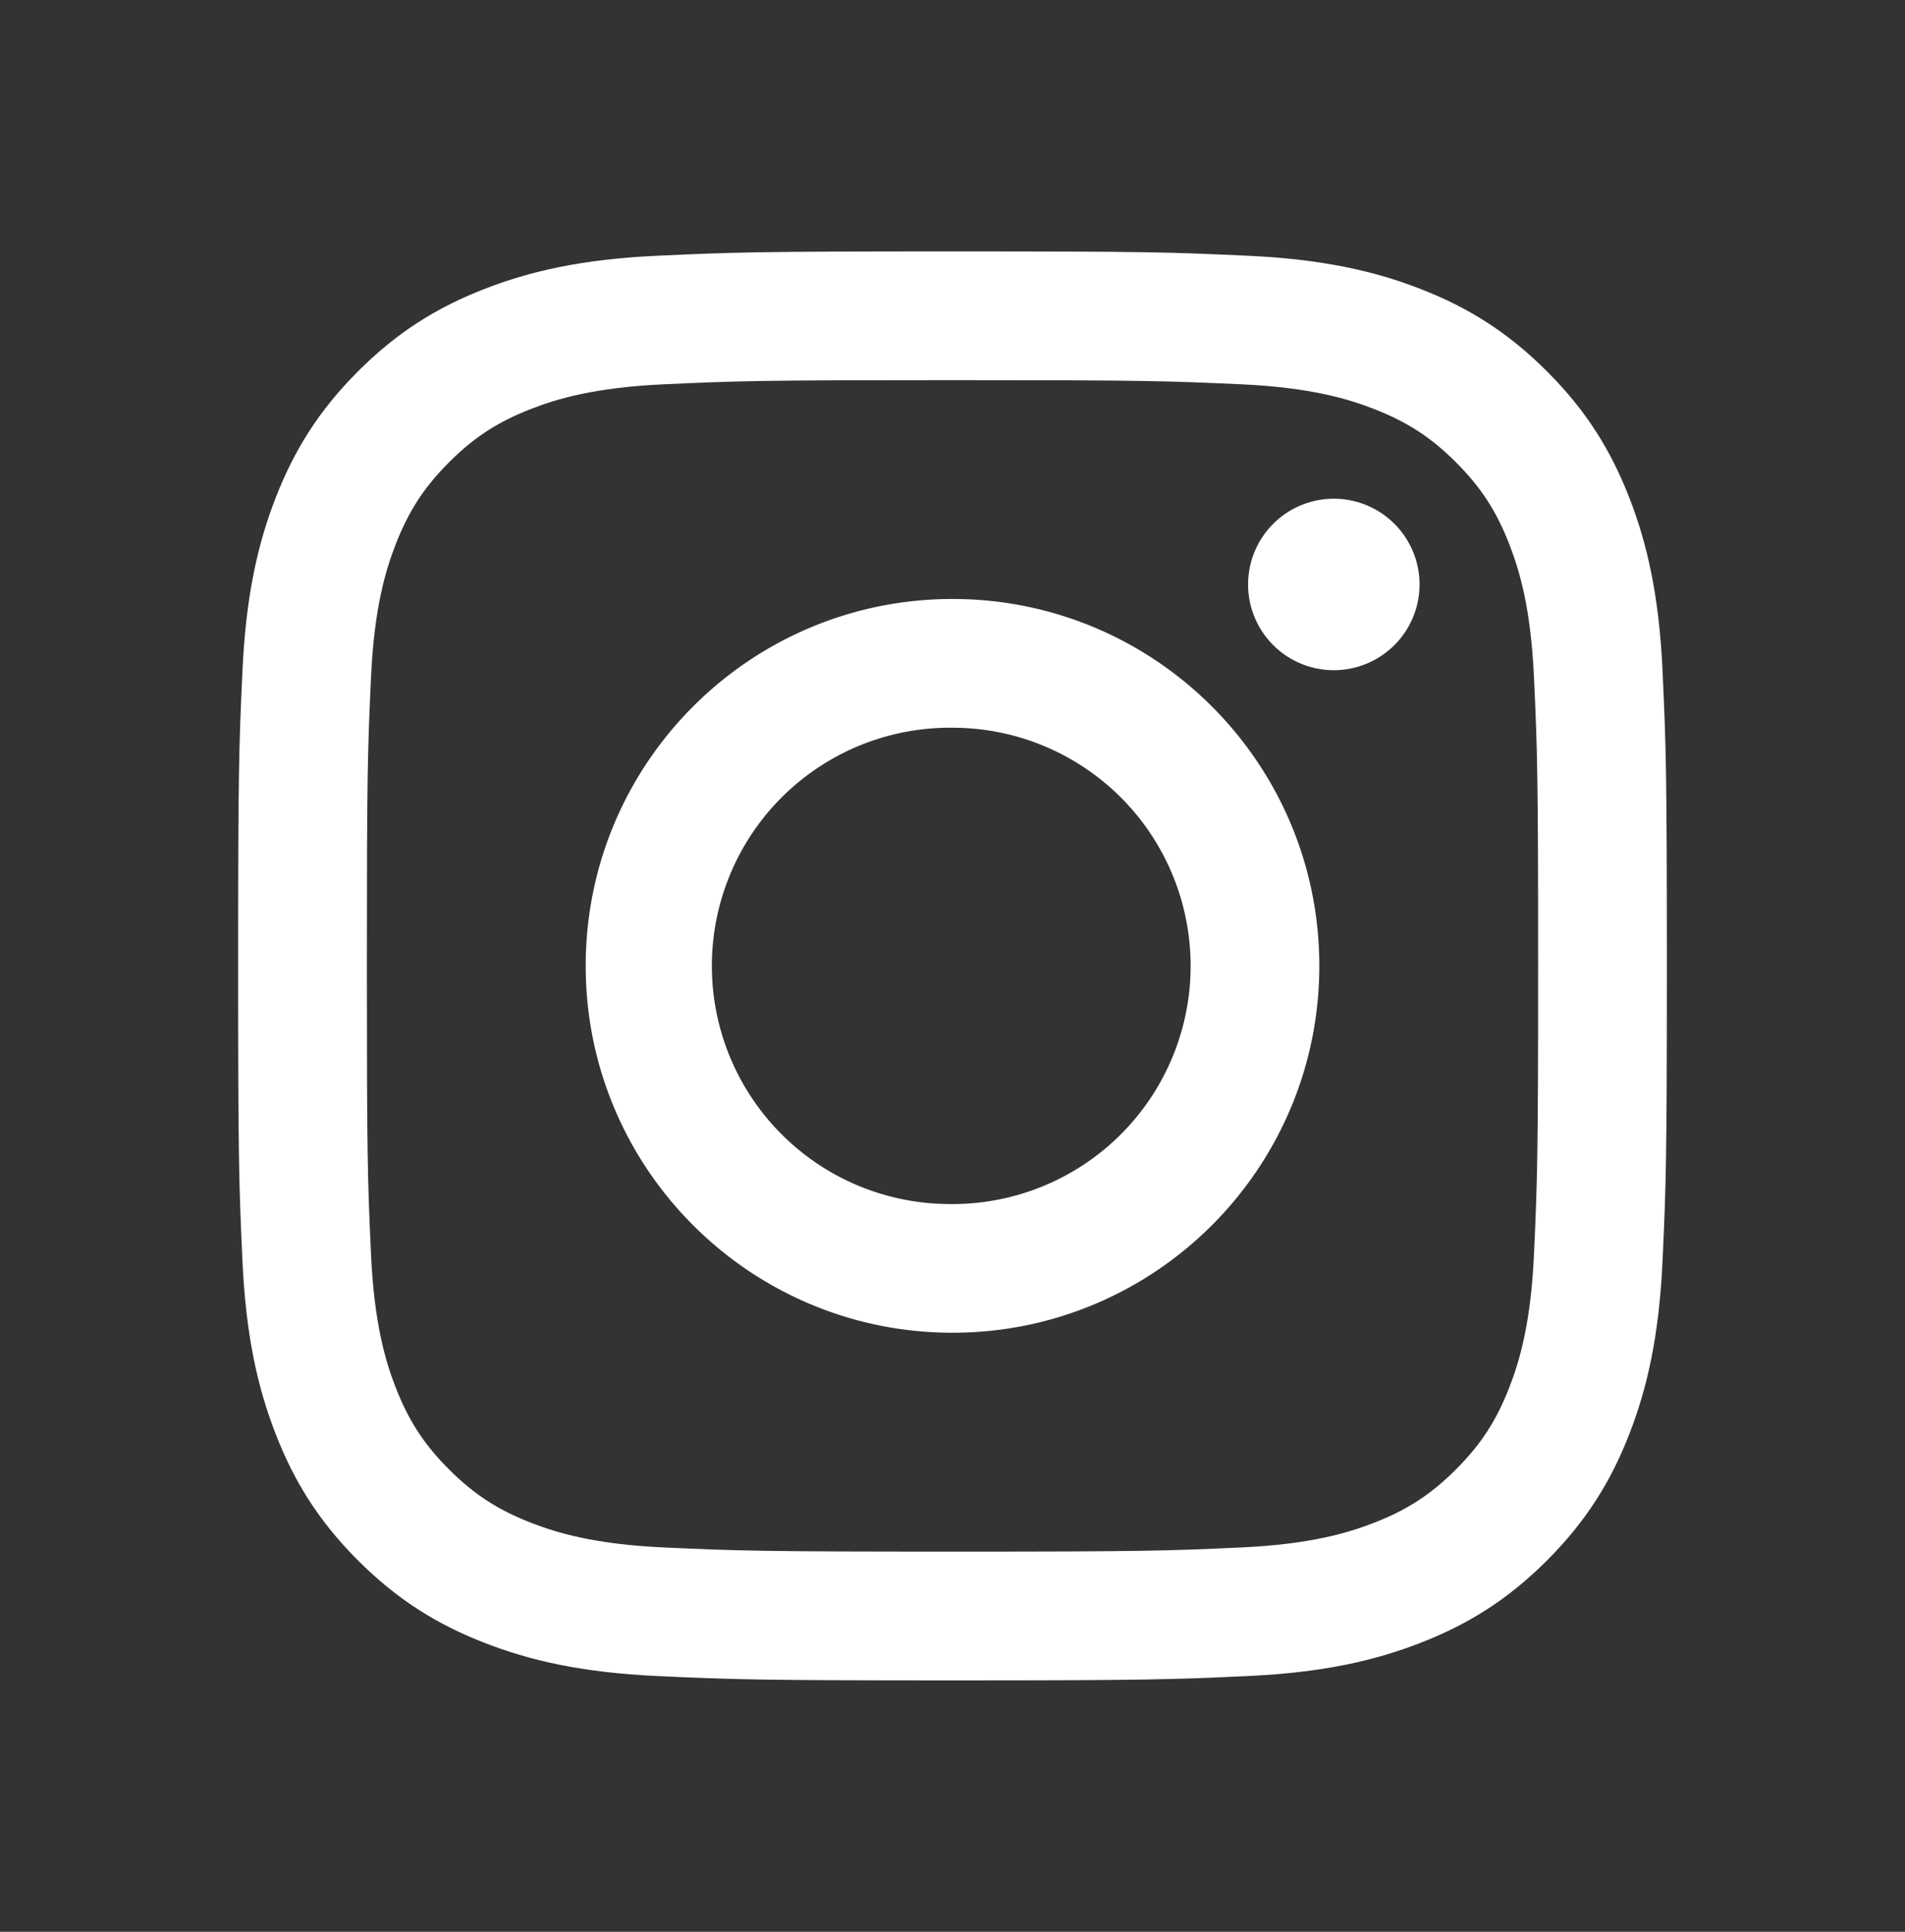
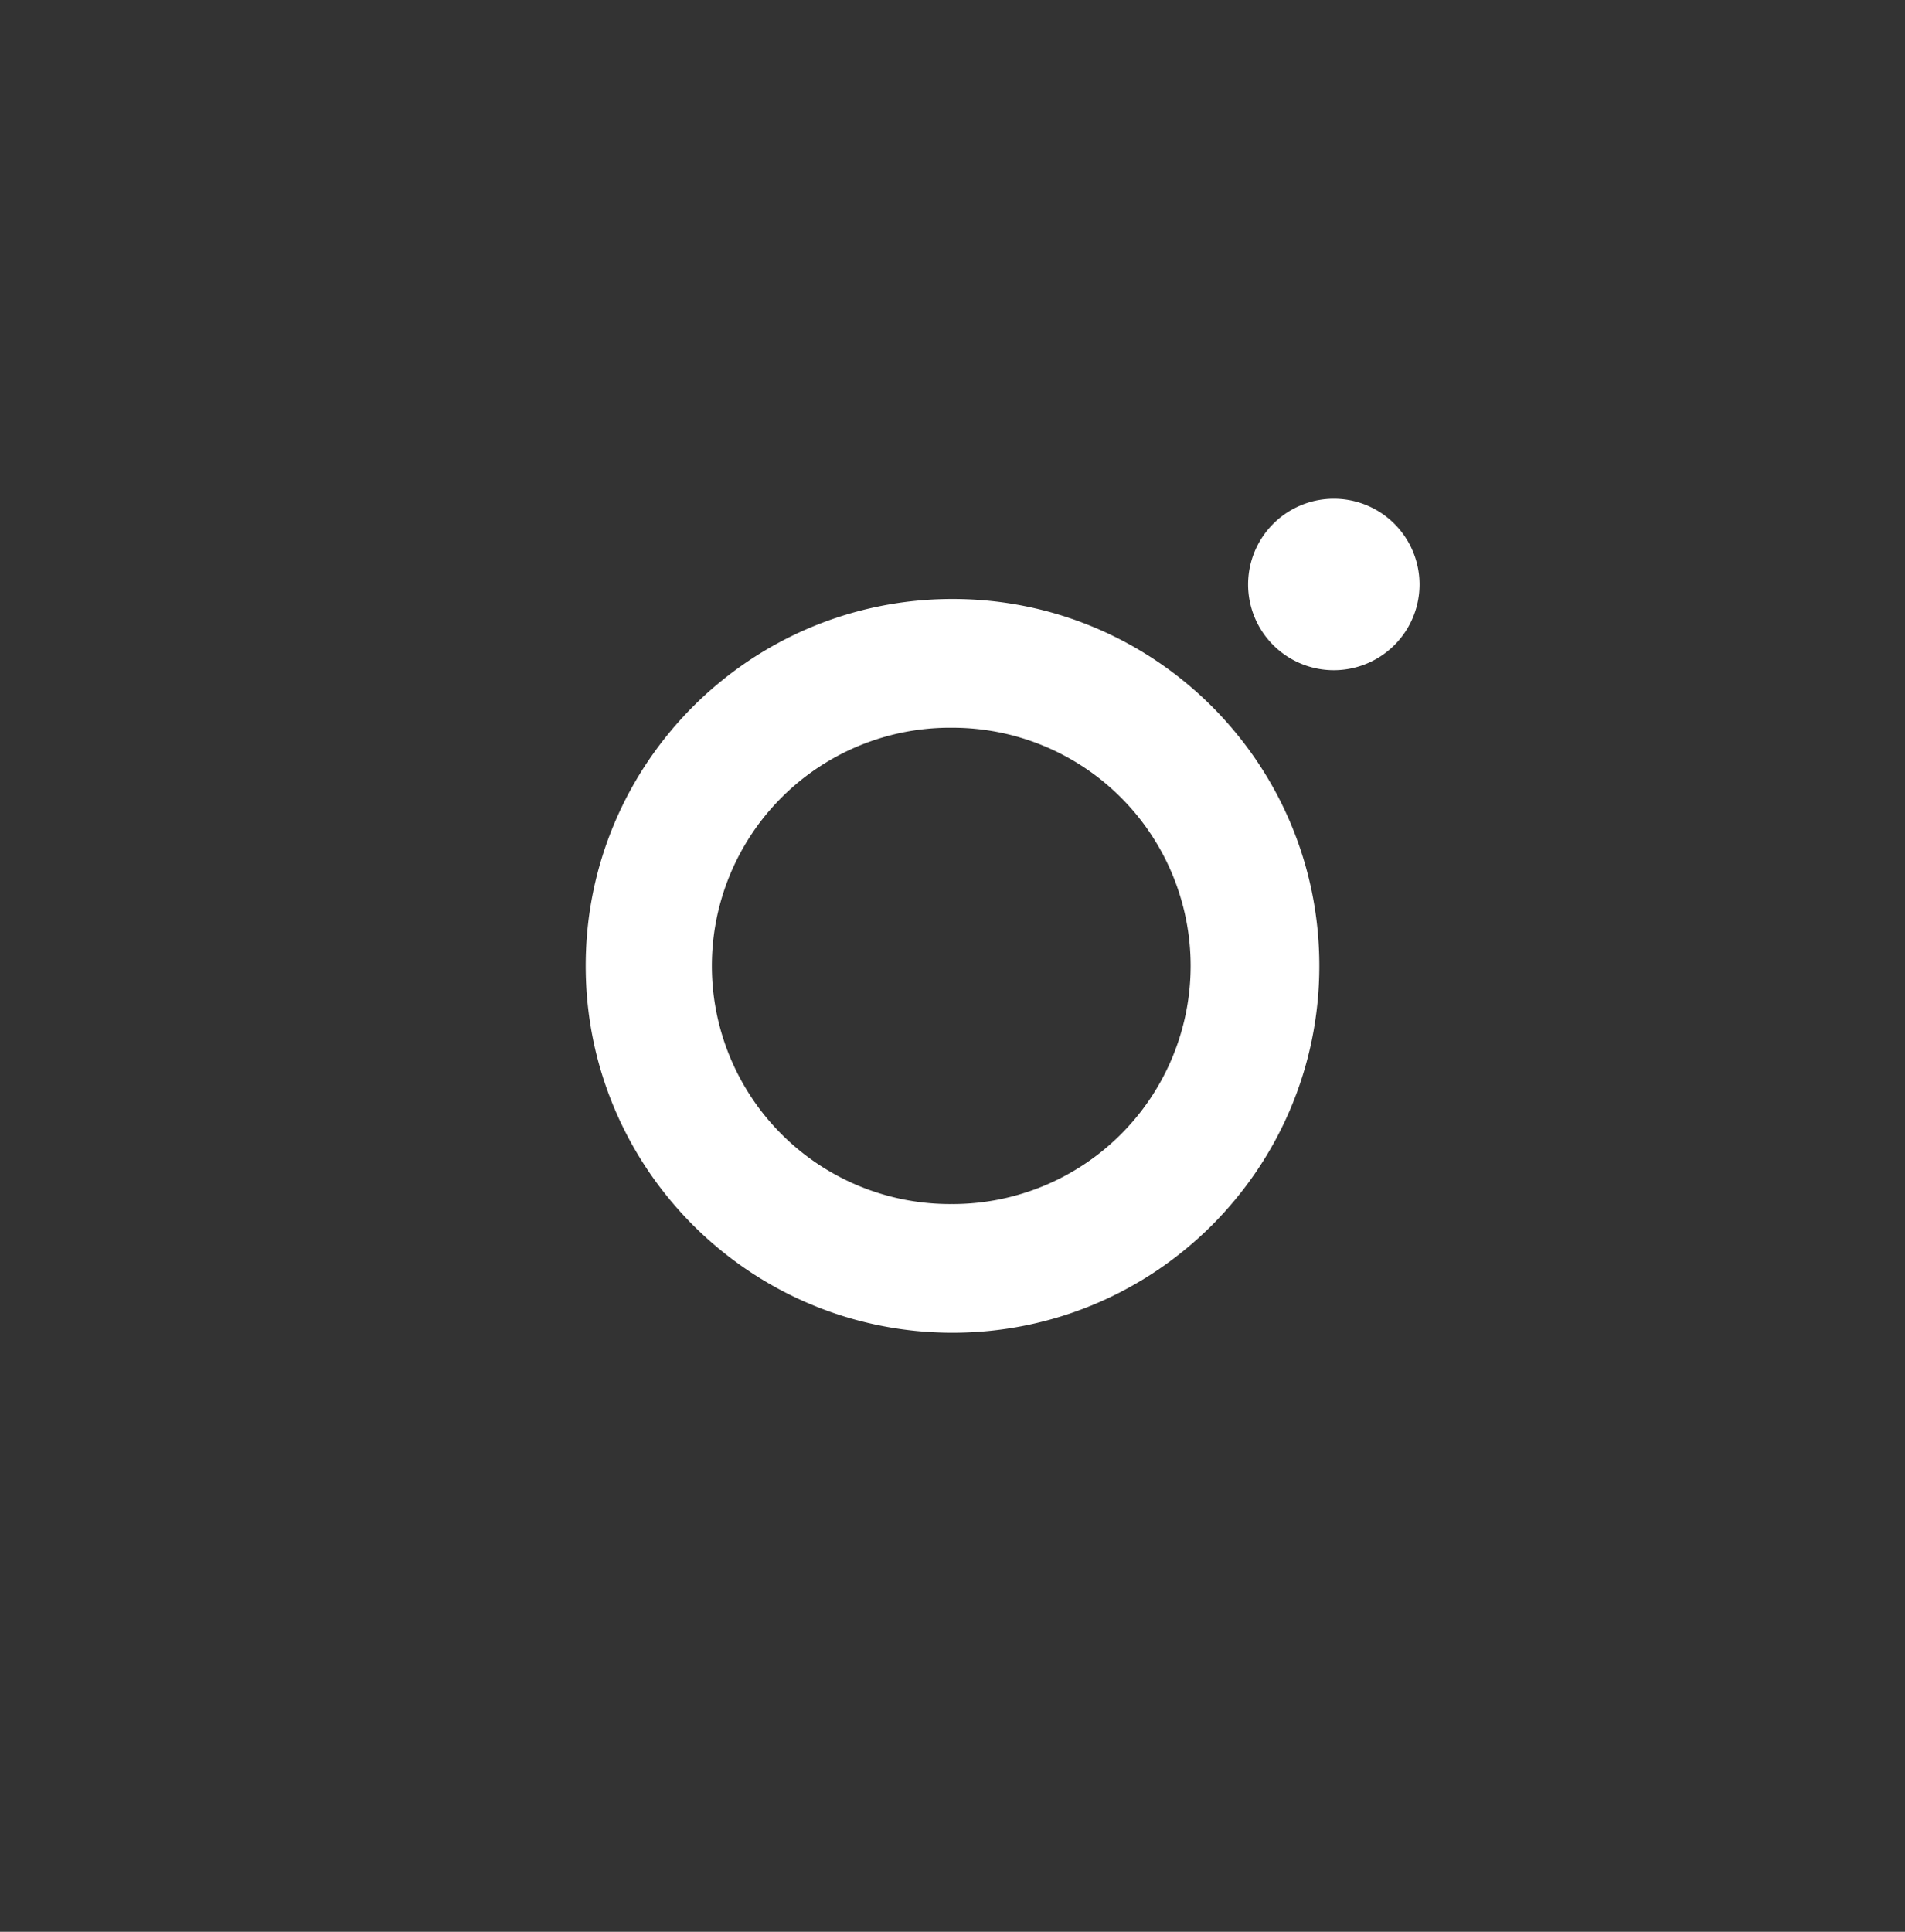
<svg xmlns="http://www.w3.org/2000/svg" width="72" height="73" fill="none">
  <rect width="100%" height="100%" fill="#333333" stroke="none" />
-   <path d="M36 14.365c7.21 0 8.063.027 10.91.157 2.632.12 4.062.56 5.014.93 1.26.49 2.16 1.074 3.105 2.018.945.946 1.53 1.845 2.019 3.105.37.952.809 2.382.929 5.014.13 2.846.157 3.7.157 10.91s-.028 8.063-.157 10.91c-.12 2.632-.56 4.062-.93 5.014-.49 1.26-1.074 2.16-2.018 3.104-.946.946-1.845 1.53-3.105 2.02-.952.37-2.382.809-5.014.929-2.846.13-3.7.157-10.91.157s-8.064-.028-10.91-.157c-2.632-.12-4.062-.56-5.014-.93-1.26-.49-2.16-1.074-3.105-2.019-.945-.945-1.53-1.844-2.019-3.104-.37-.952-.809-2.382-.929-5.014-.13-2.846-.157-3.7-.157-10.91s.027-8.063.157-10.91c.12-2.632.56-4.062.93-5.014.49-1.26 1.074-2.16 2.018-3.105.945-.945 1.845-1.53 3.105-2.019.952-.37 2.382-.809 5.014-.929 2.846-.13 3.7-.157 10.91-.157zM36 9.5c-7.333 0-8.252.031-11.132.163-2.873.13-4.837.587-6.554 1.255-1.776.69-3.281 1.613-4.782 3.114-1.501 1.502-2.424 3.006-3.114 4.782-.668 1.717-1.124 3.68-1.255 6.554C9.03 28.248 9 29.168 9 36.5c0 7.333.031 8.252.163 11.132.13 2.873.587 4.837 1.255 6.554.69 1.776 1.613 3.281 3.114 4.782 1.502 1.501 3.006 2.424 4.782 3.114 1.717.668 3.68 1.124 6.554 1.255 2.88.132 3.8.163 11.132.163 7.333 0 8.252-.031 11.132-.163 2.873-.13 4.837-.587 6.554-1.255 1.776-.69 3.281-1.613 4.782-3.114 1.501-1.502 2.424-3.007 3.114-4.782.668-1.717 1.124-3.68 1.255-6.554.132-2.88.163-3.8.163-11.132 0-7.333-.031-8.252-.163-11.132-.13-2.873-.587-4.837-1.255-6.554-.69-1.776-1.613-3.281-3.114-4.782-1.502-1.501-3.007-2.424-4.782-3.114-1.717-.668-3.68-1.124-6.554-1.255C44.252 9.53 43.332 9.5 36 9.5z" fill="#fff" />
  <path d="M36 22.635c-7.657 0-13.863 6.207-13.863 13.864 0 7.656 6.207 13.863 13.864 13.863 7.656 0 13.863-6.207 13.863-13.863 0-7.657-6.207-13.864-13.863-13.864zm0 22.864A9 9 0 1 1 36 27.5a9 9 0 0 1 0 18zm14.412-20.173a3.24 3.24 0 1 0 0-6.48 3.24 3.24 0 0 0 0 6.48z" fill="#fff" />
</svg>